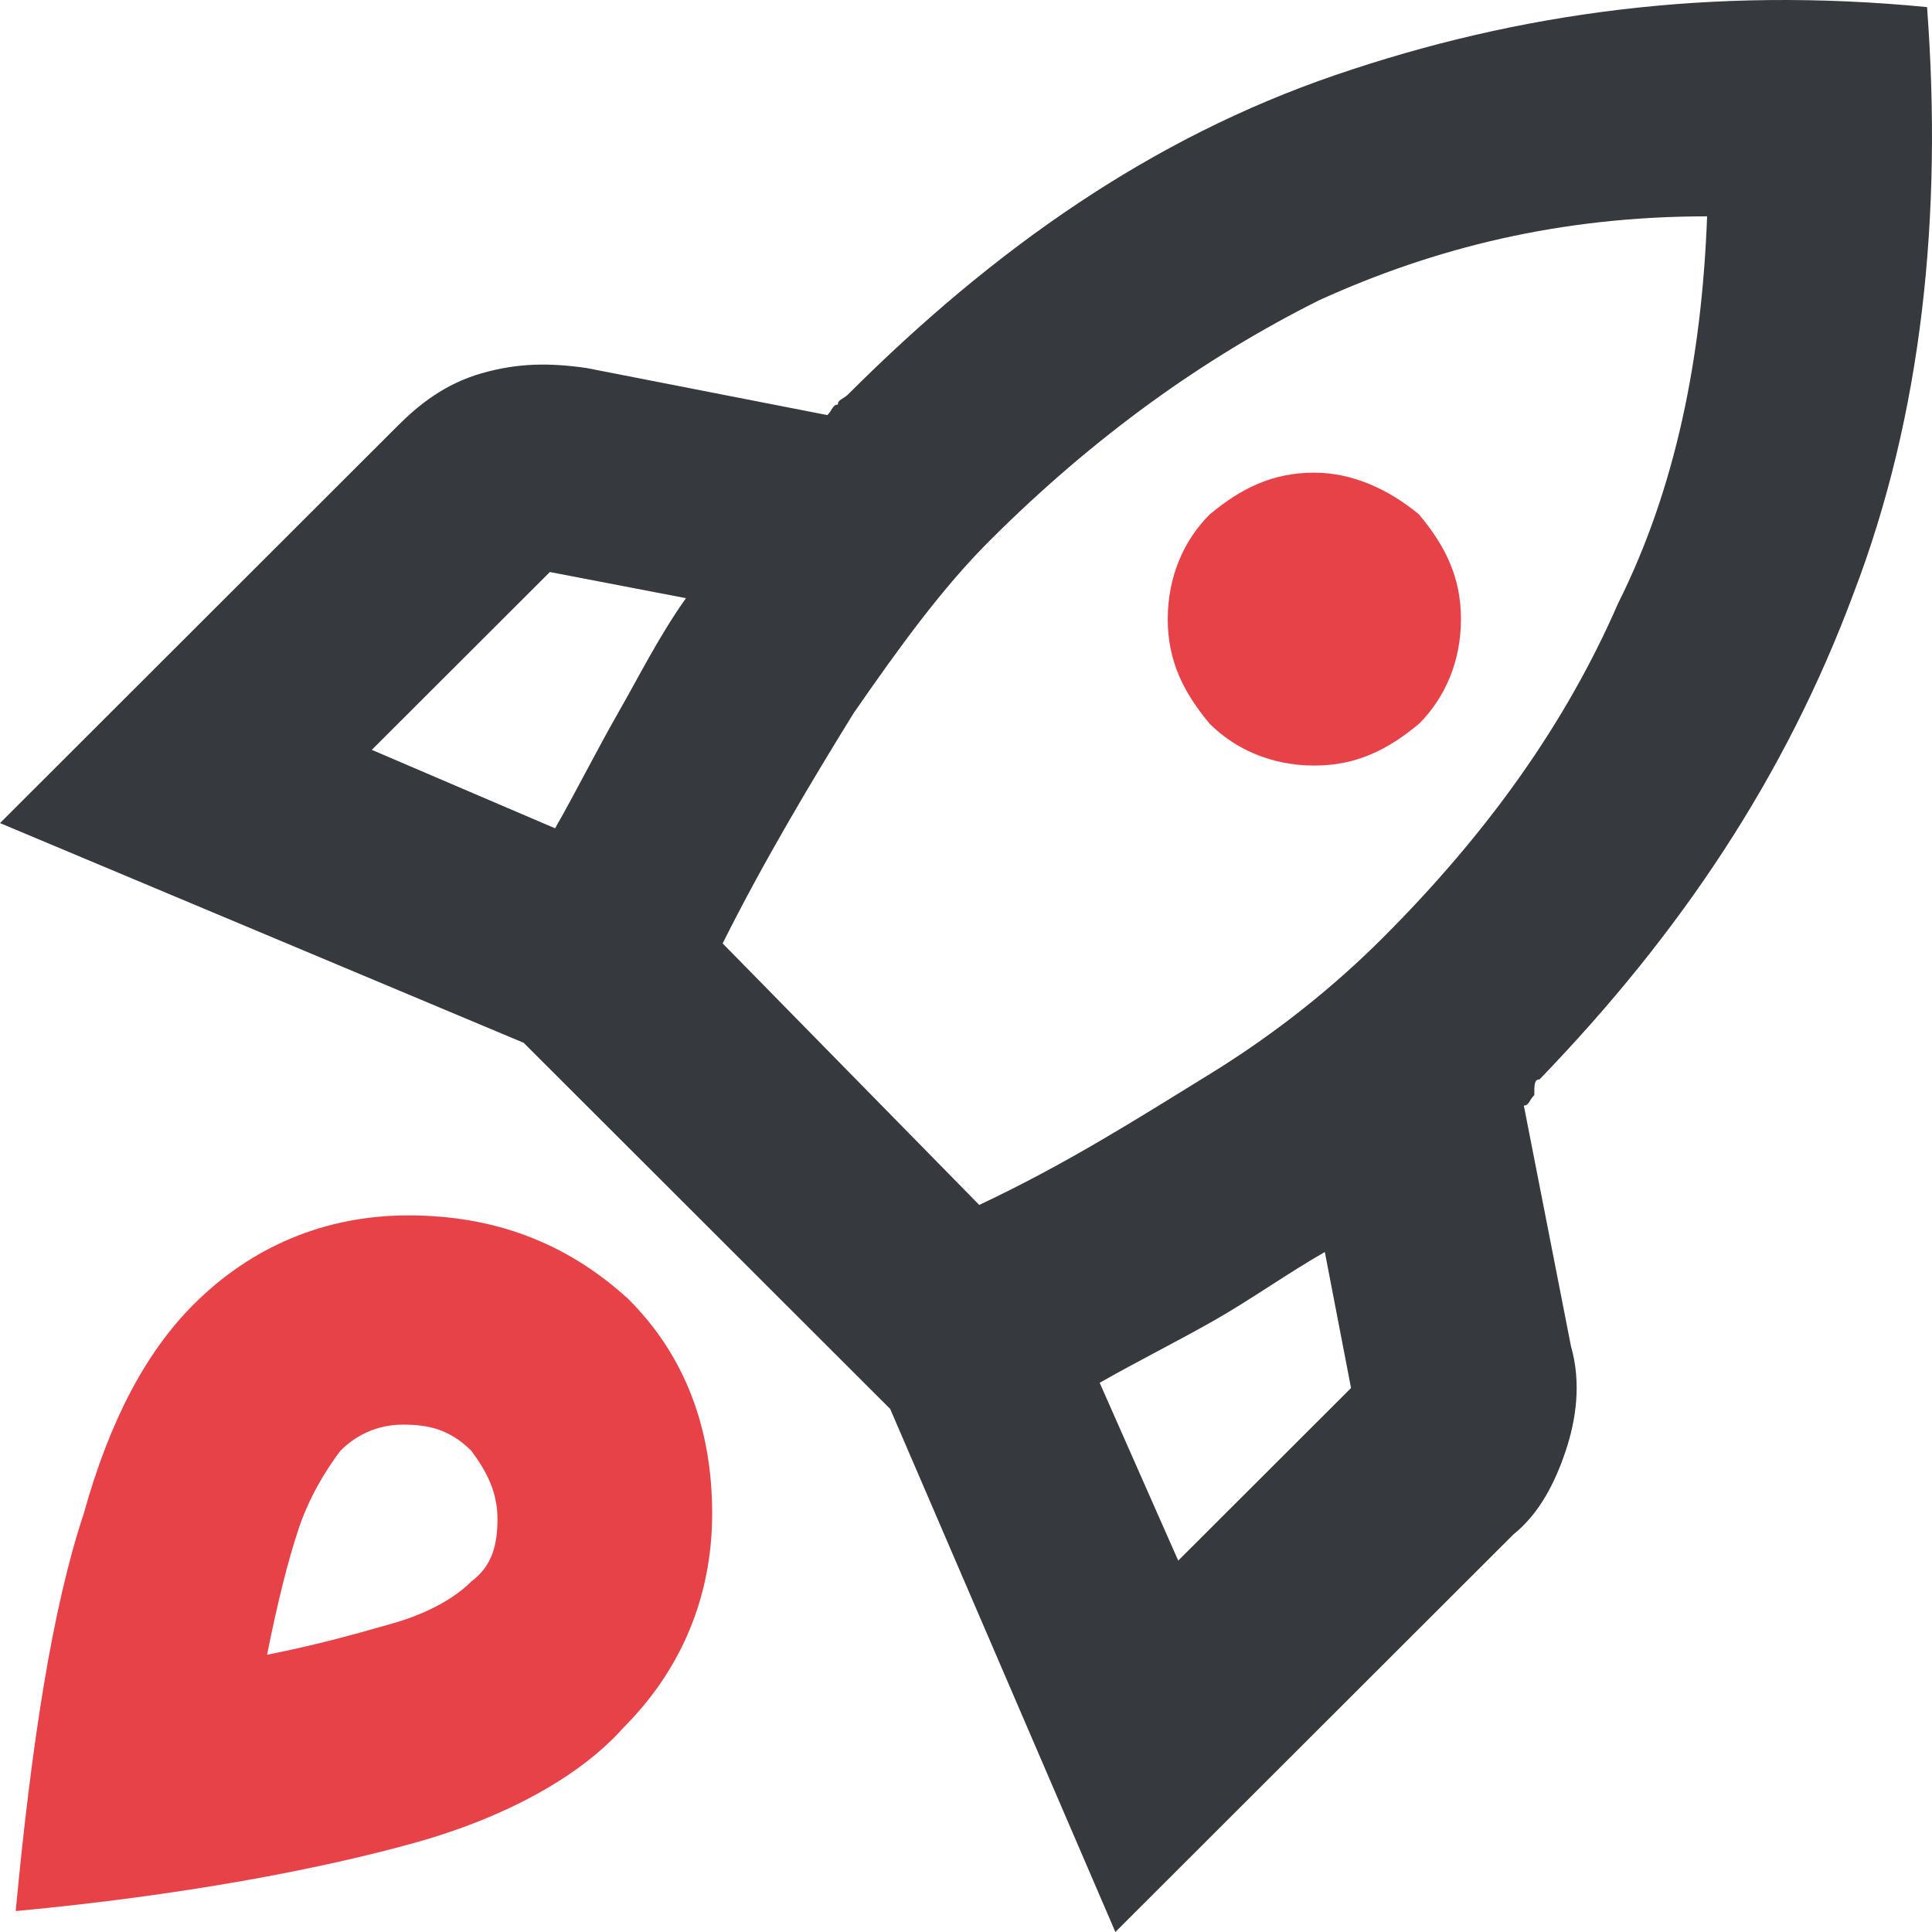
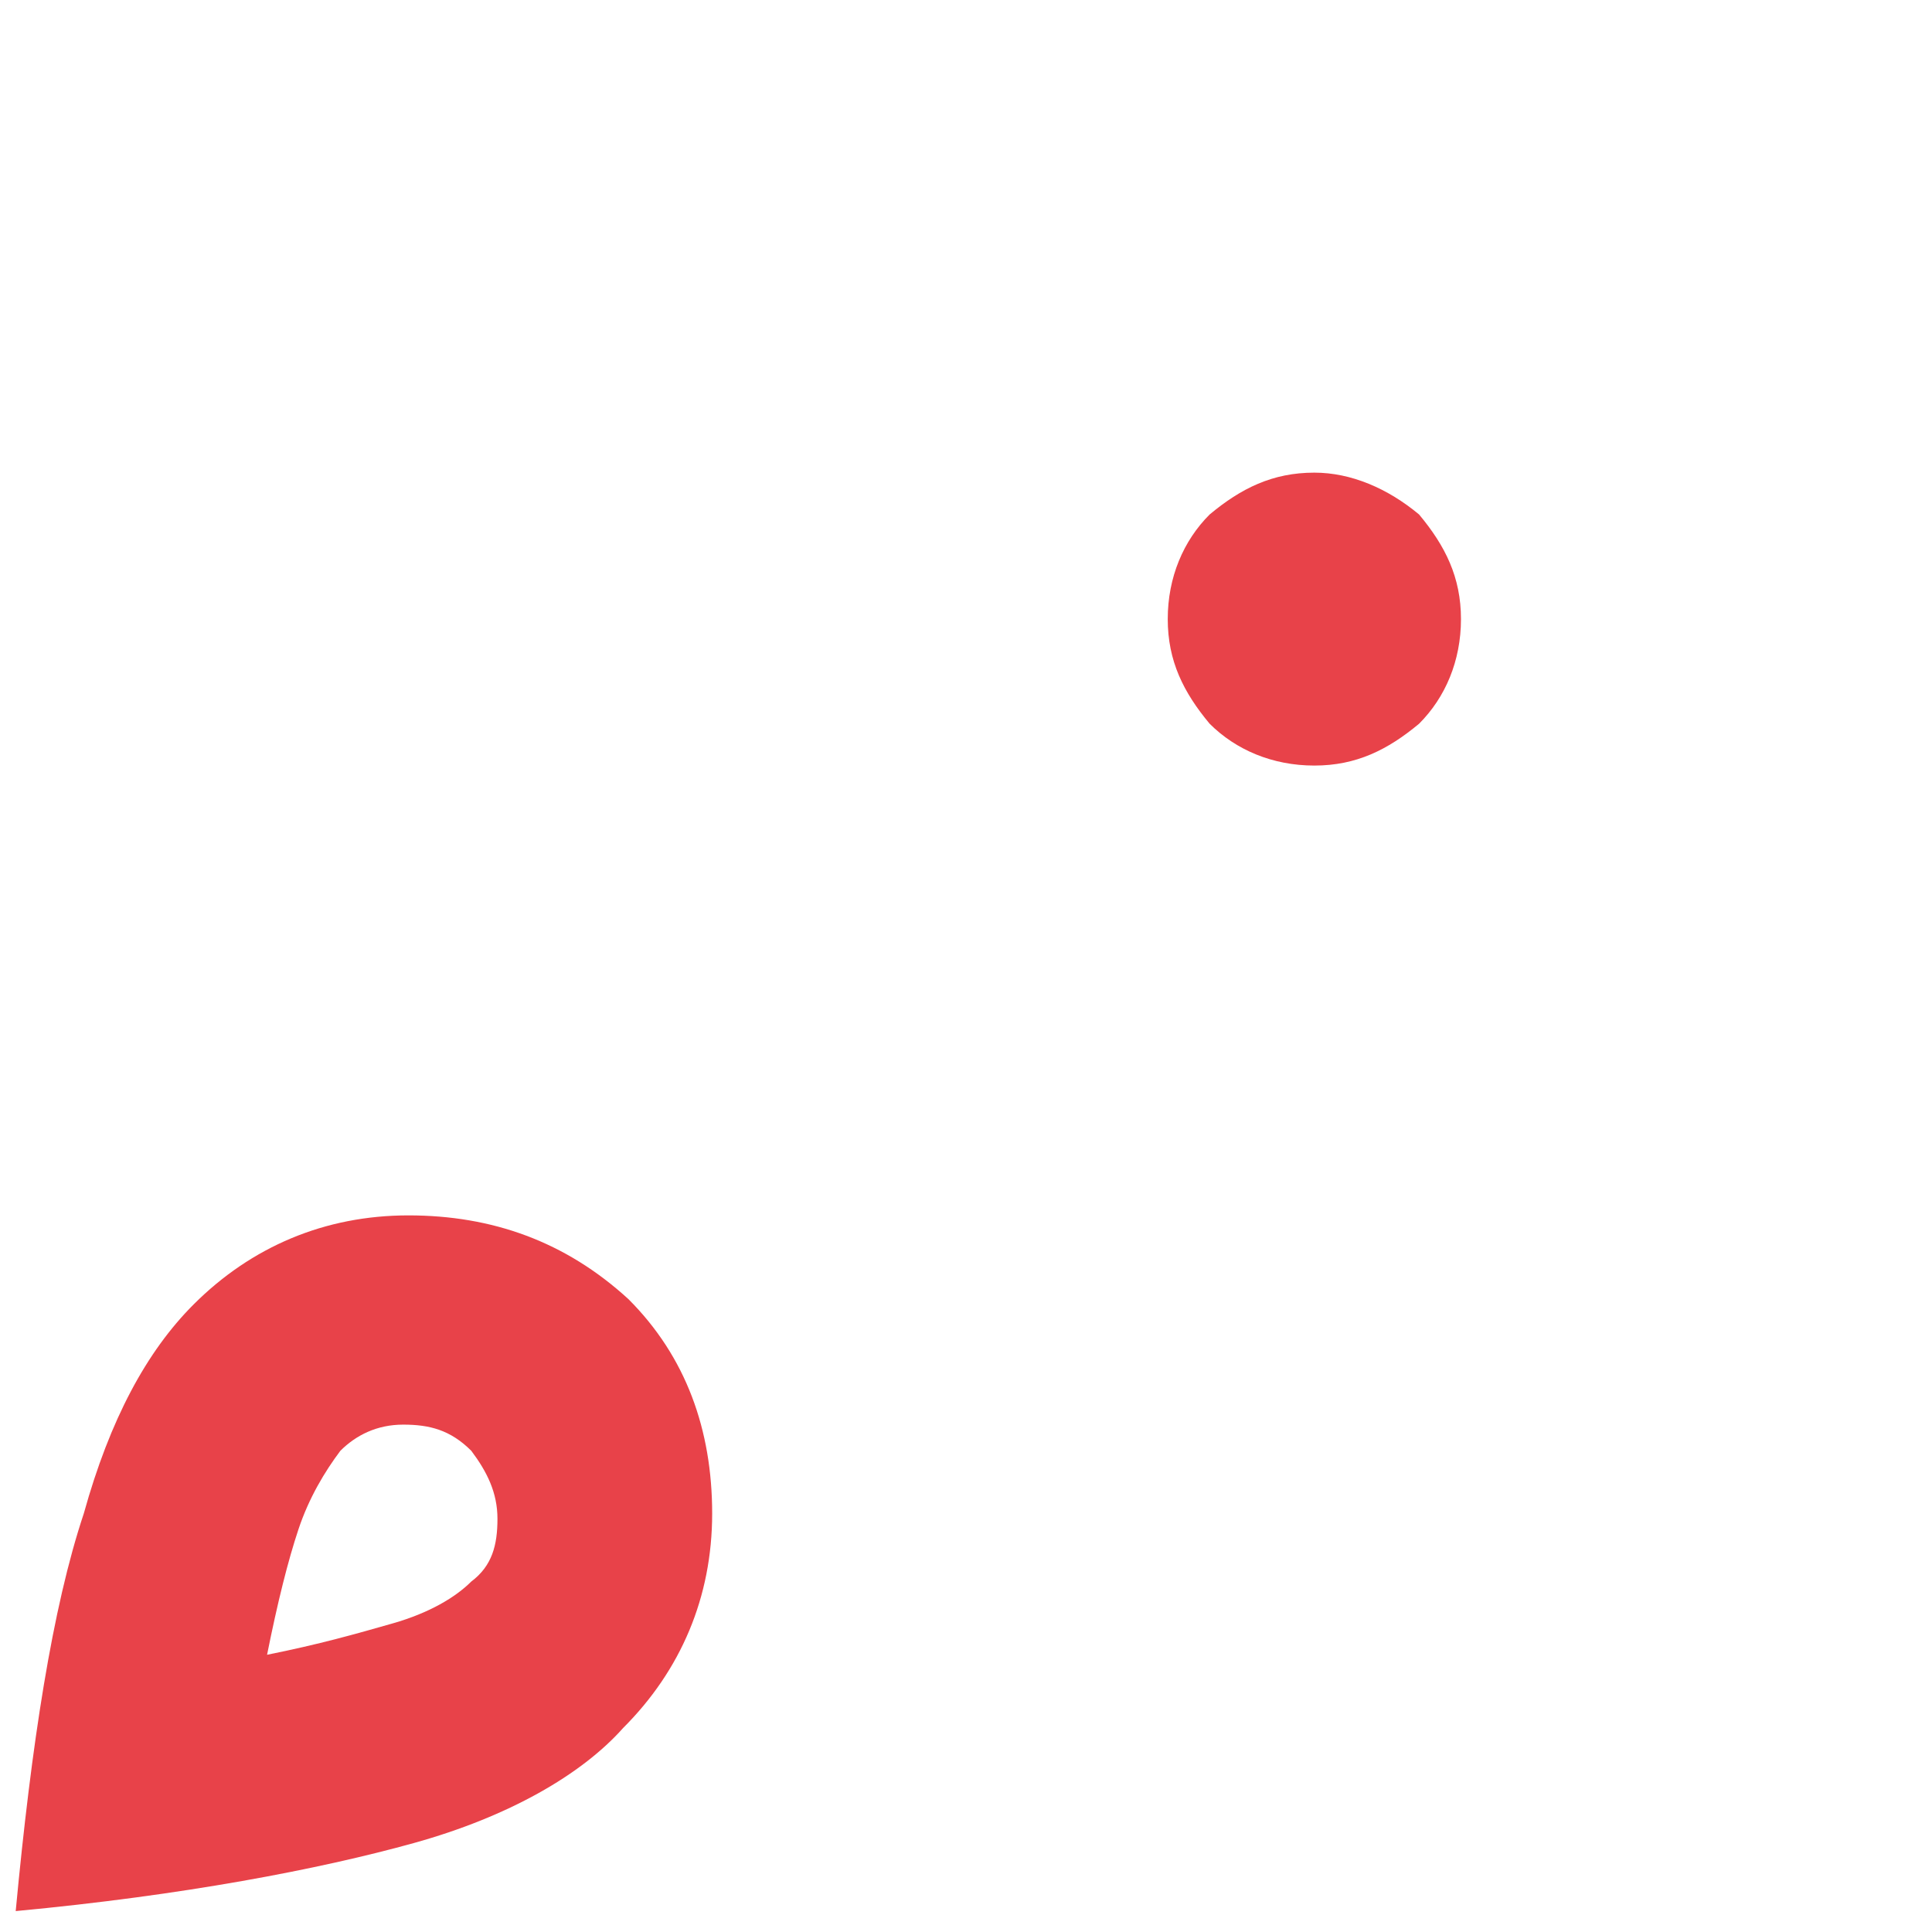
<svg xmlns="http://www.w3.org/2000/svg" width="161" height="161" viewBox="0 0 161 161" fill="none">
  <g clip-path="url(#clip0_245_17)">
    <path d="M109.53 39.387C106.039 39.387 103.421 40.694 100.803 42.874C98.621 45.053 97.312 48.104 97.312 51.591C97.312 55.078 98.621 57.695 100.803 60.31C102.985 62.49 106.039 63.797 109.53 63.797C113.021 63.797 115.639 62.49 118.257 60.31C120.439 58.131 121.748 55.078 121.748 51.591C121.748 48.104 120.439 45.489 118.257 42.874C115.639 40.694 112.584 39.387 109.53 39.387Z" fill="#E84249" />
    <path d="M39.273 131.795C37.964 133.103 35.783 134.41 32.728 135.282C29.674 136.154 26.619 137.025 22.256 137.897C23.128 133.538 24.001 130.051 24.874 127.436C25.747 124.821 27.056 122.642 28.365 120.898C29.674 119.591 31.419 118.719 33.601 118.719C35.783 118.719 37.528 119.155 39.273 120.898C40.583 122.642 41.455 124.385 41.455 126.565C41.455 128.744 41.019 130.487 39.273 131.795ZM34.037 101.282C27.056 101.282 20.947 103.897 16.145 108.692C12.218 112.615 9.163 118.283 6.982 126.129C4.364 133.974 2.618 145.307 1.309 159.257C15.272 157.949 26.619 155.77 34.474 153.59C42.328 151.409 48.437 147.922 51.928 143.999C56.729 139.205 59.347 133.103 59.347 126.129C59.347 119.155 57.166 113.051 52.364 108.256C47.128 103.462 41.019 101.282 34.037 101.282Z" fill="#E84249" />
-     <path d="M115.204 78.181C111.275 82.104 106.475 86.027 100.803 89.514C95.13 93.001 89.021 96.924 81.603 100.411L60.22 78.617C63.711 71.641 67.638 65.103 71.129 59.437C75.056 53.771 78.547 48.976 82.476 45.053C91.203 36.334 100.366 29.796 109.966 25.002C119.568 20.643 130.04 18.028 142.258 18.028C141.822 29.796 139.64 40.693 134.84 50.284C130.476 60.309 123.931 69.462 115.204 78.181ZM98.185 130.052L91.639 115.232C94.694 113.489 98.185 111.745 101.239 110.002C104.294 108.258 107.348 106.077 110.402 104.334L112.586 115.668L98.185 130.052ZM51.493 59.437C49.748 62.488 48.002 65.975 46.257 69.026L30.983 62.488L45.821 47.669L57.166 49.848C54.984 52.899 53.239 56.386 51.493 59.437ZM128.295 89.95C140.076 77.746 148.805 64.668 154.478 49.412C160.15 34.591 161.896 18.028 160.587 0.591C142.694 -1.152 126.549 1.027 111.275 6.257C96.003 11.49 82.912 20.643 70.693 32.847C70.256 33.283 69.82 33.283 69.82 33.719C69.384 33.719 69.384 34.155 68.947 34.591L48.875 30.668C45.821 30.232 43.201 30.232 40.146 31.104C37.092 31.976 34.91 33.719 33.165 35.462L0 68.591L43.637 86.899L74.183 117.412L92.948 161L126.113 127.872C128.295 126.129 129.604 123.514 130.477 120.899C131.349 118.283 131.786 115.232 130.913 112.181L126.986 92.129C127.422 92.129 127.422 91.693 127.858 91.257C127.858 90.386 127.858 89.95 128.295 89.95Z" fill="#36393E" />
  </g>
  <defs>
    <clipPath id="clip0_245_17">
      <rect width="161" height="161" fill="white" />
    </clipPath>
  </defs>
</svg>